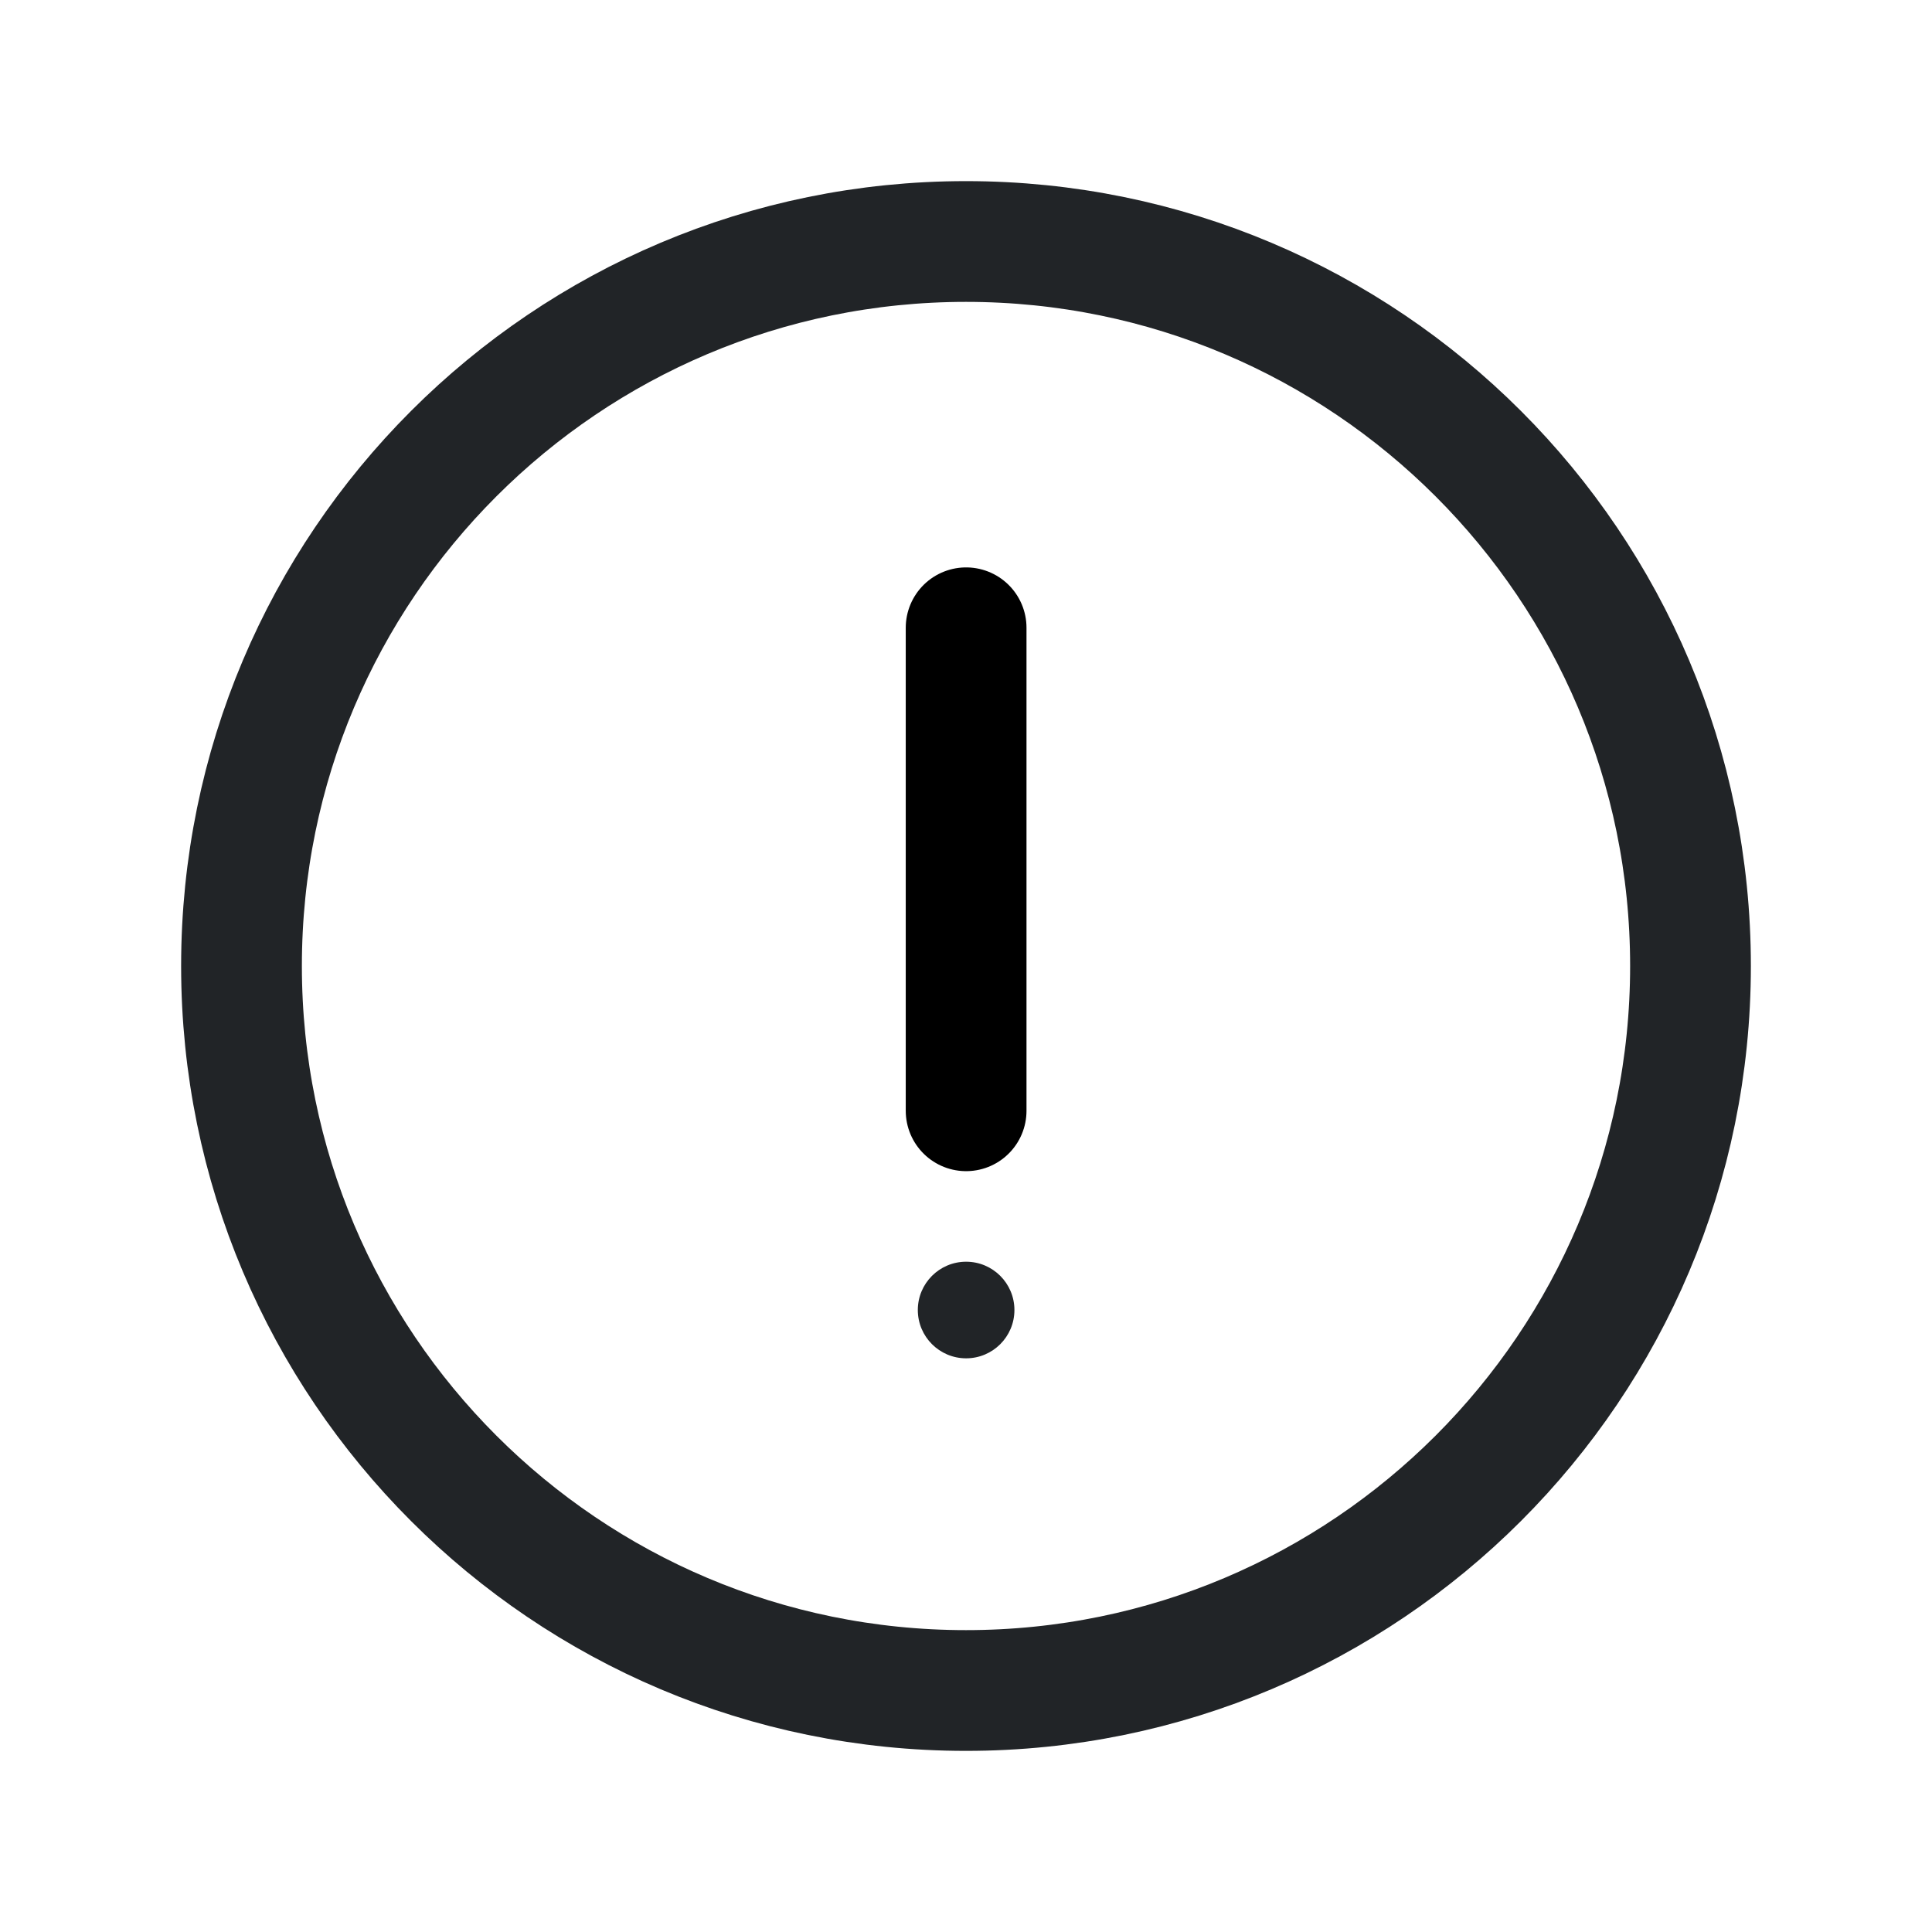
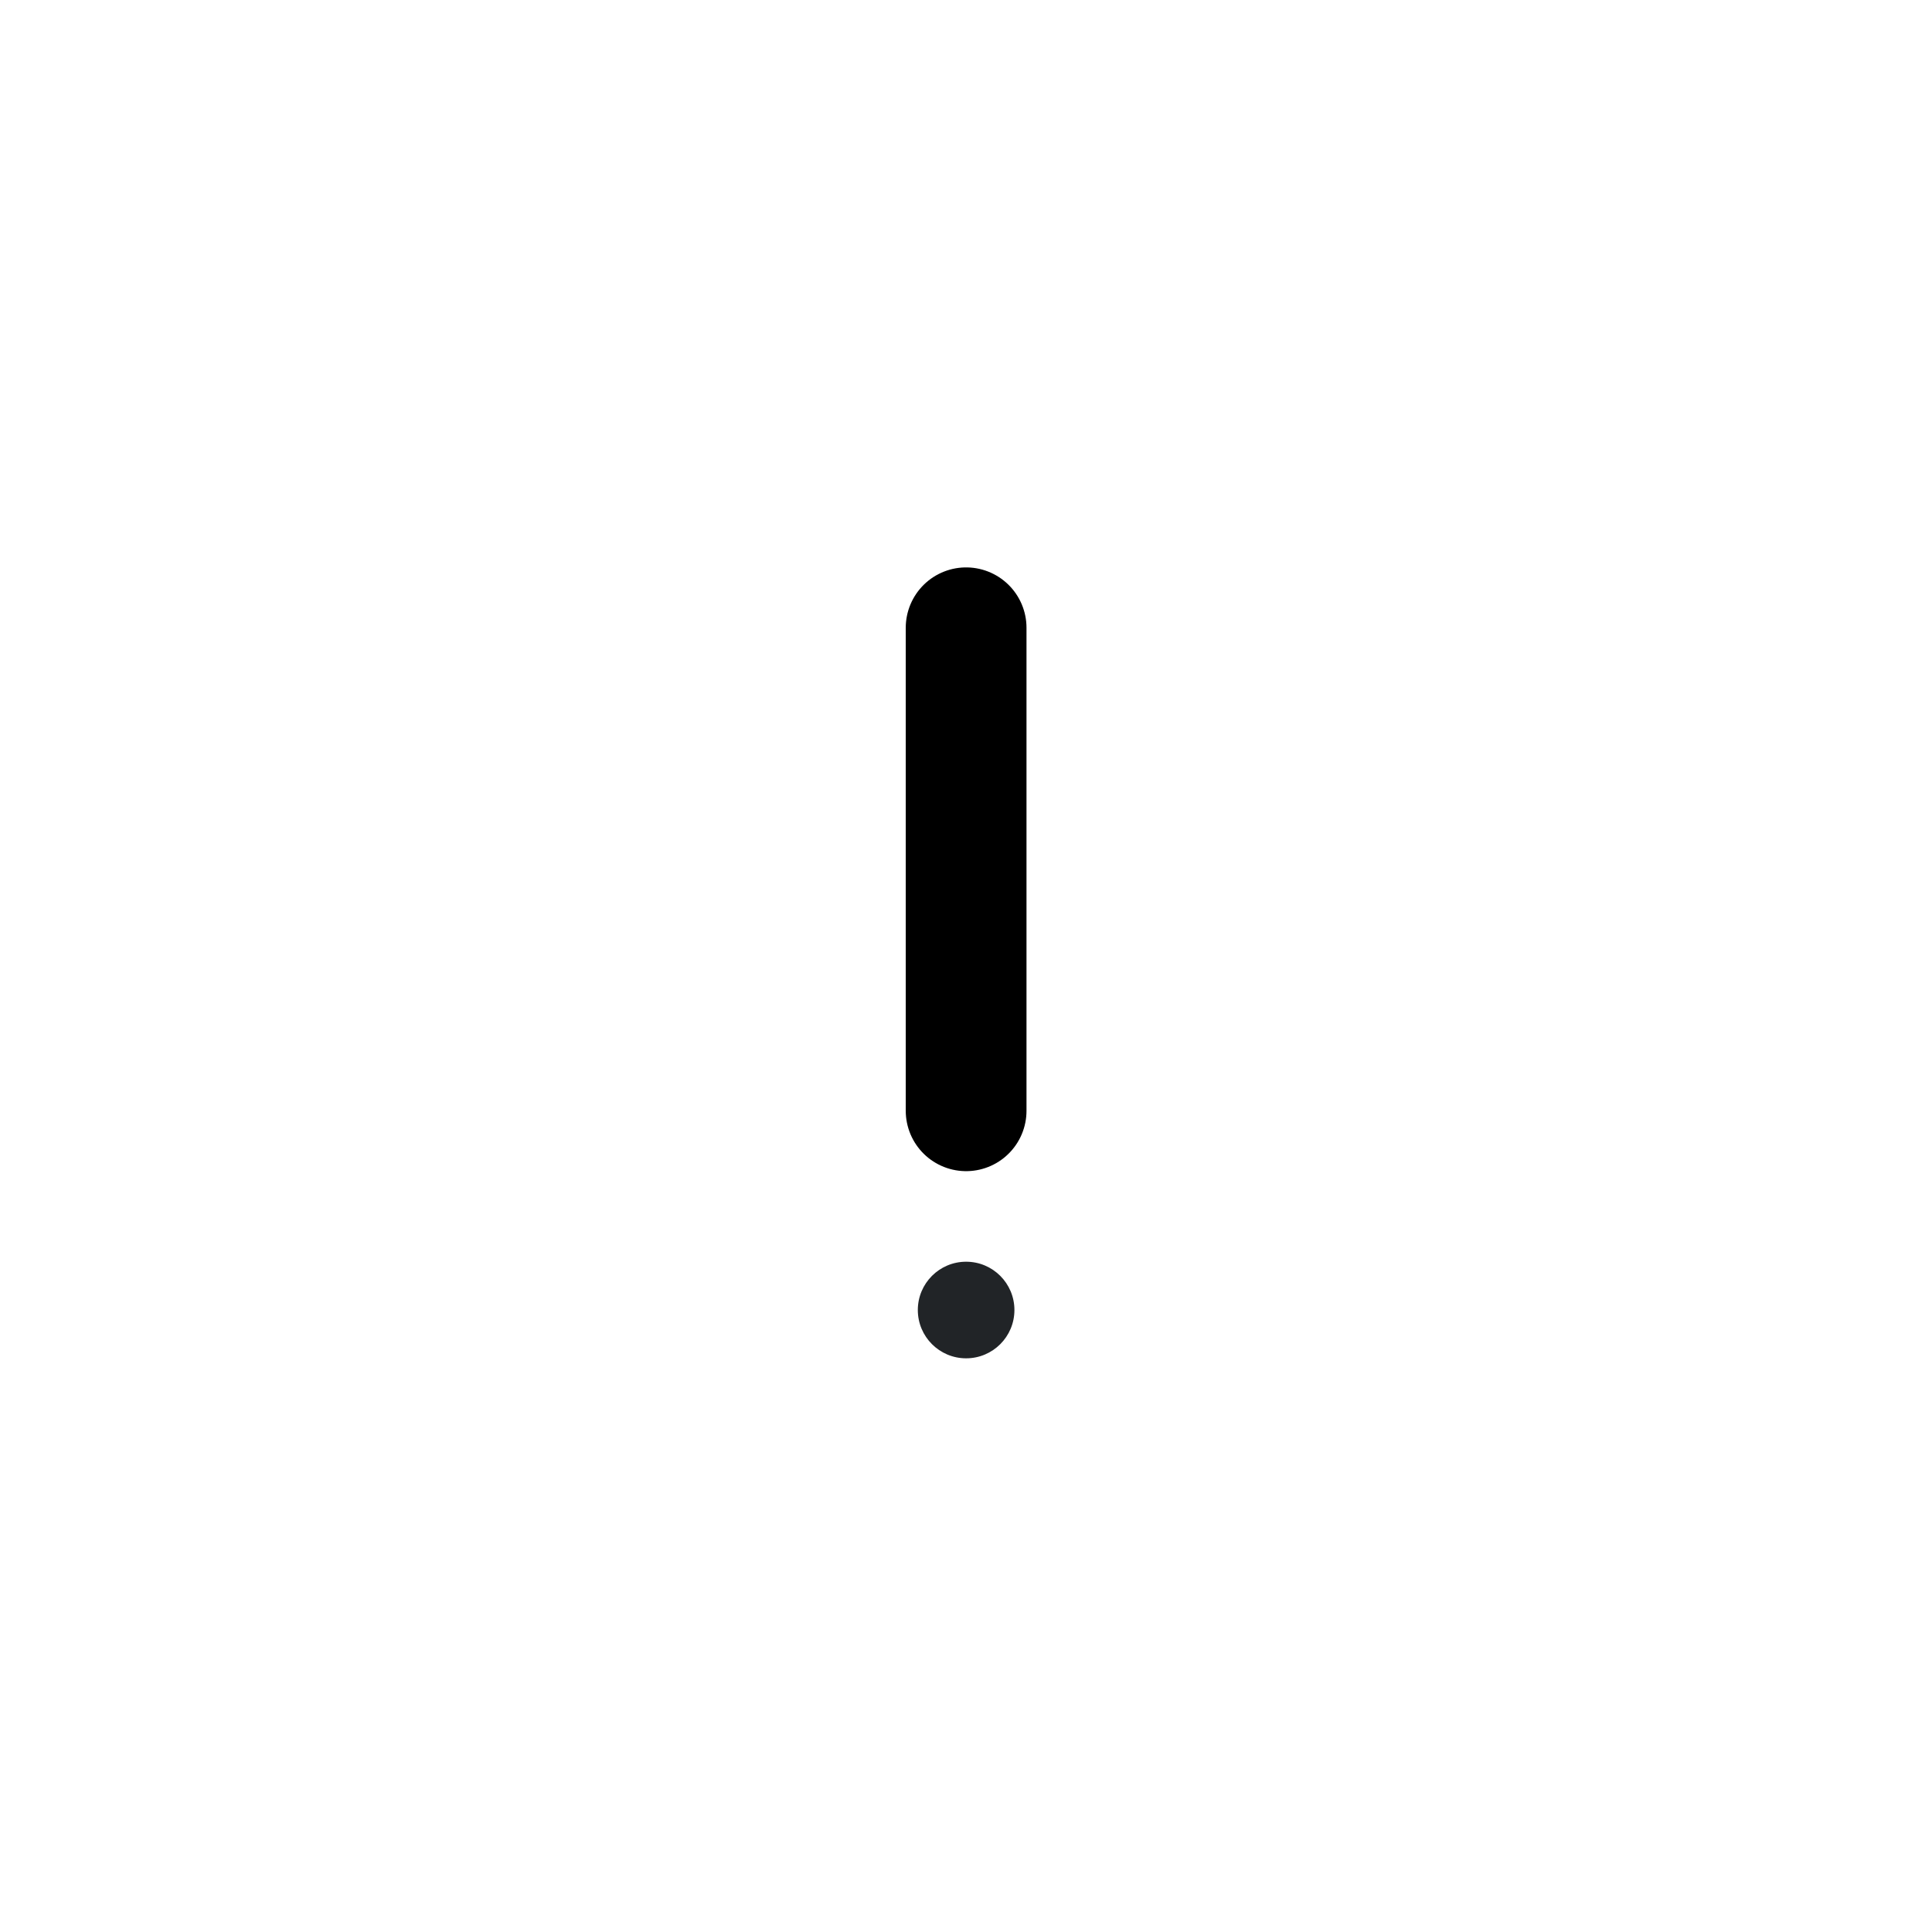
<svg xmlns="http://www.w3.org/2000/svg" width="16" height="16" viewBox="0 0 16 16" fill="none">
-   <path d="M14 8C14 11.314 11.314 14 8 14C4.686 14 2 11.314 2 8C2 4.686 4.686 2 8 2C11.314 2 14 4.686 14 8Z" stroke="#212427" stroke-linecap="round" stroke-linejoin="round" />
  <path d="M8.001 5.199L8.001 9.199" stroke="black" stroke-linecap="round" />
  <circle cx="8.001" cy="10.849" r="0.4" fill="#212427" />
</svg>